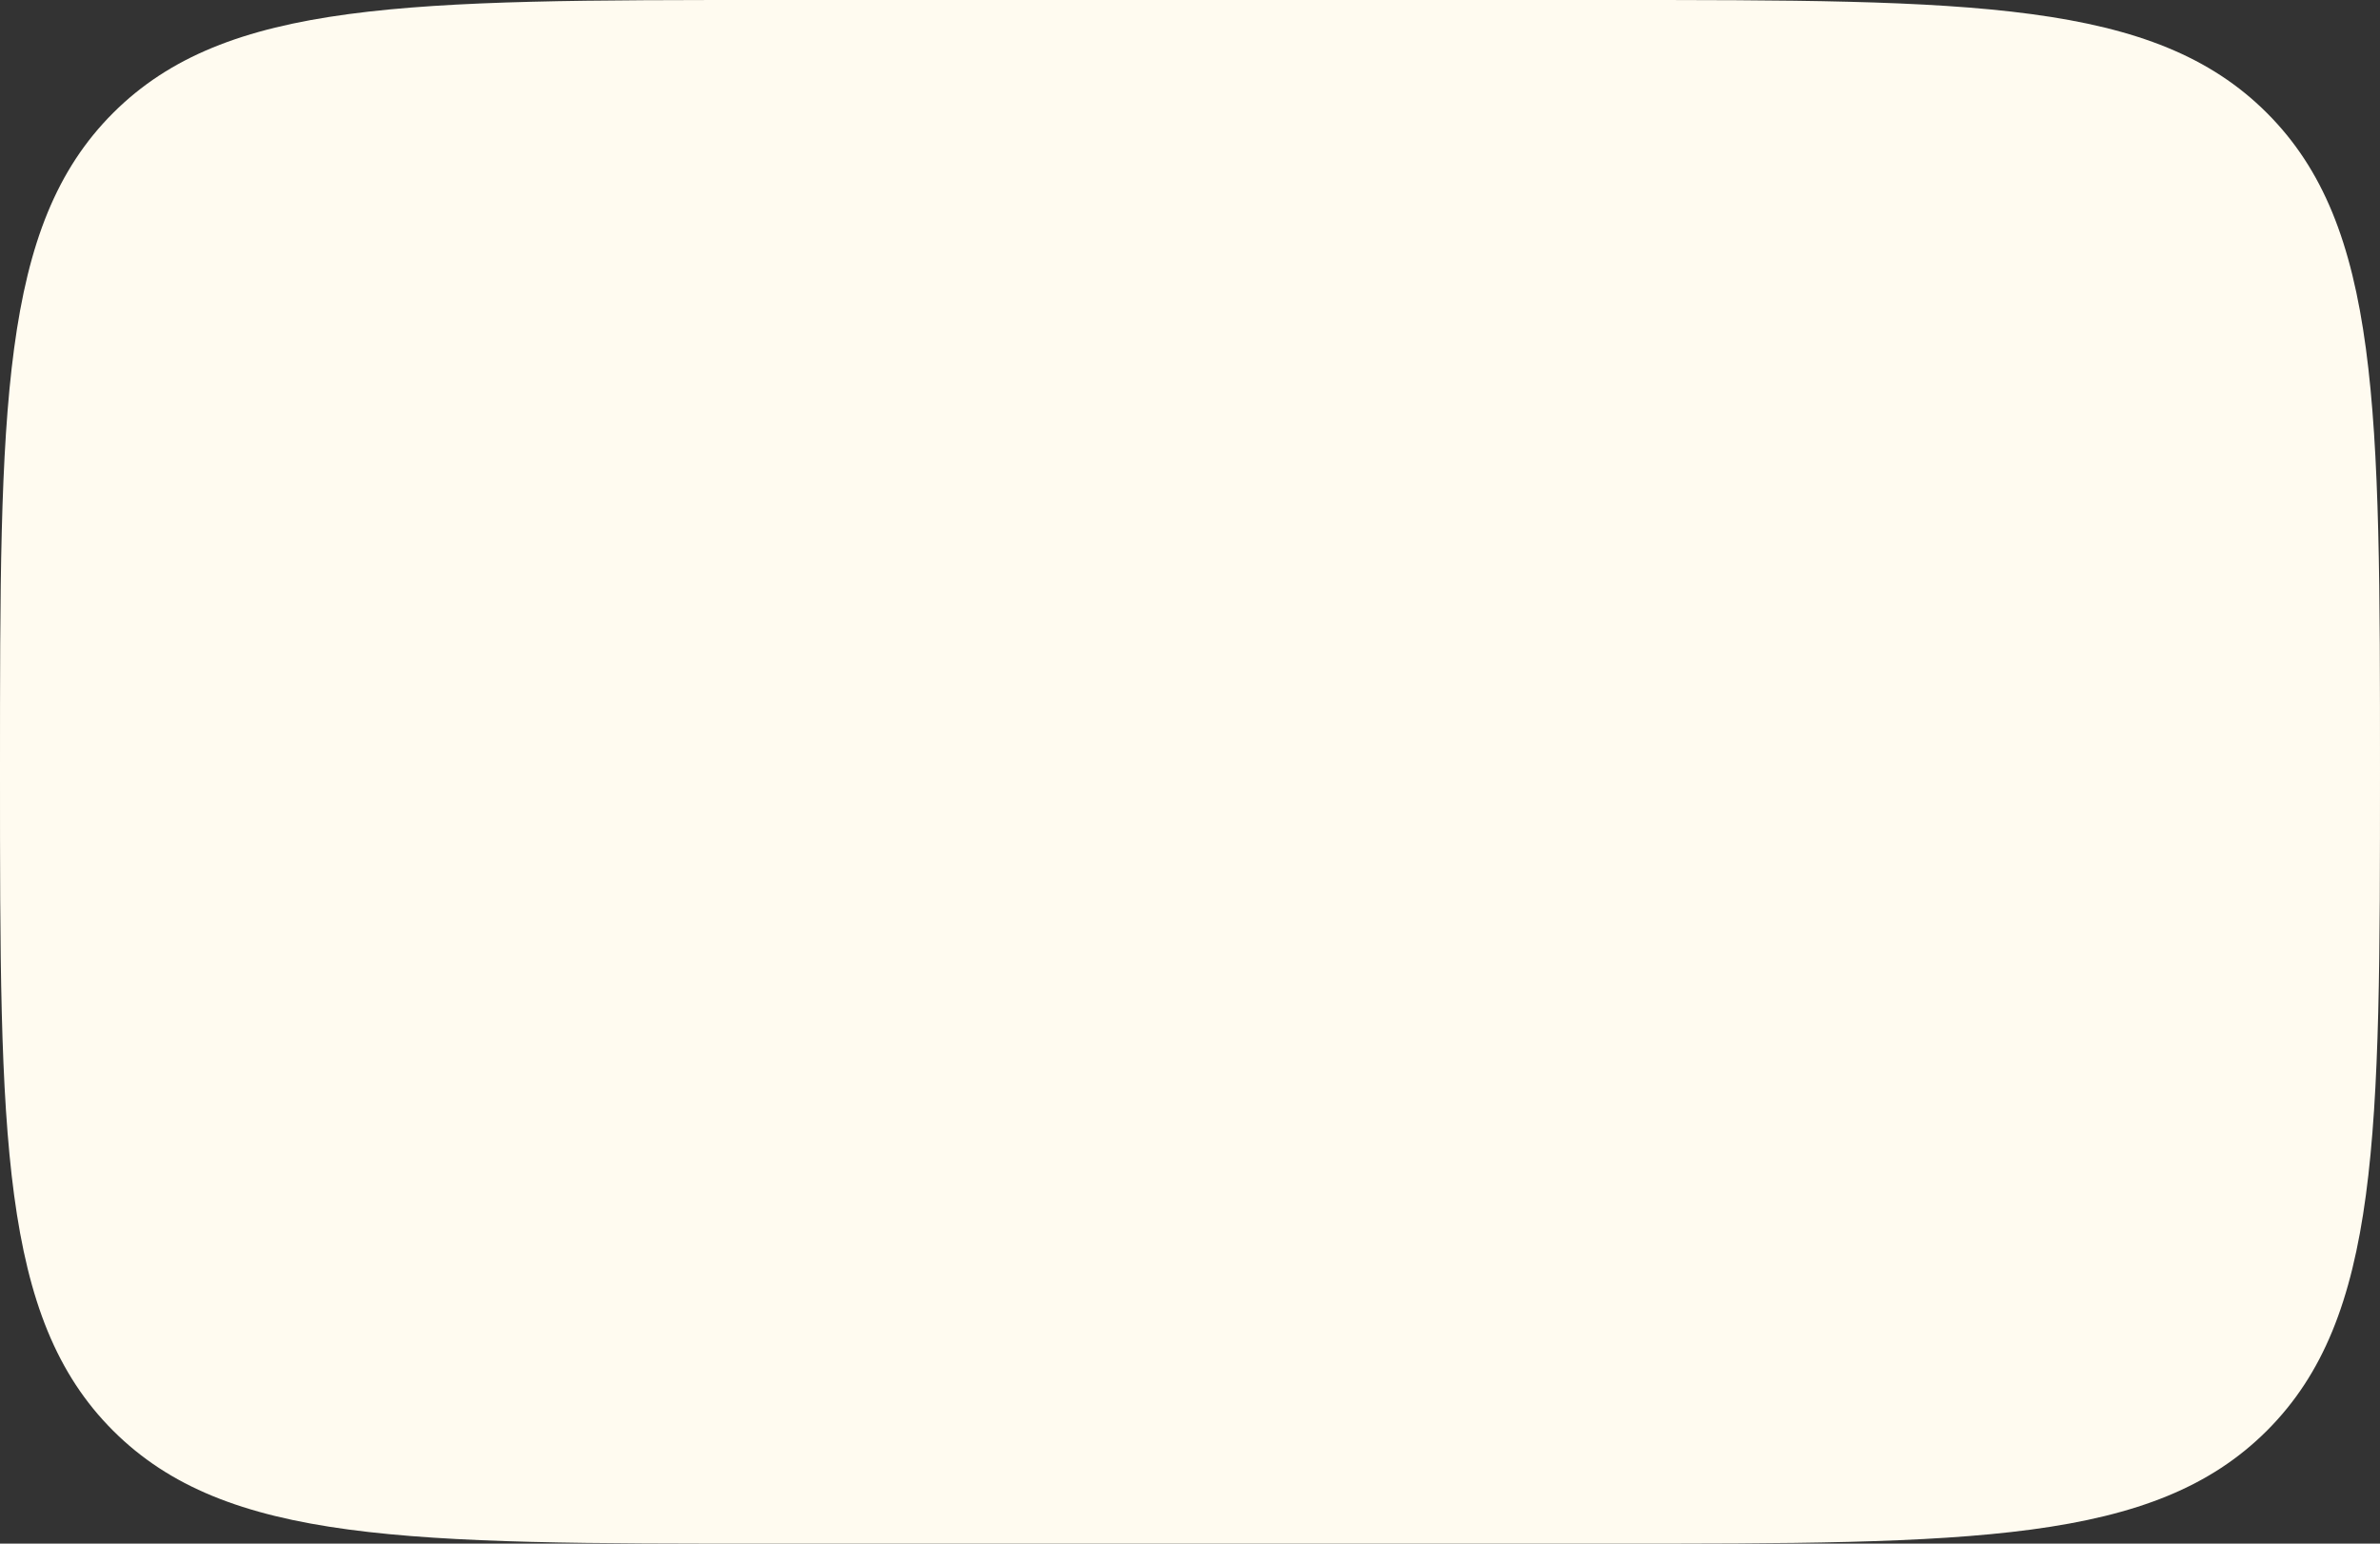
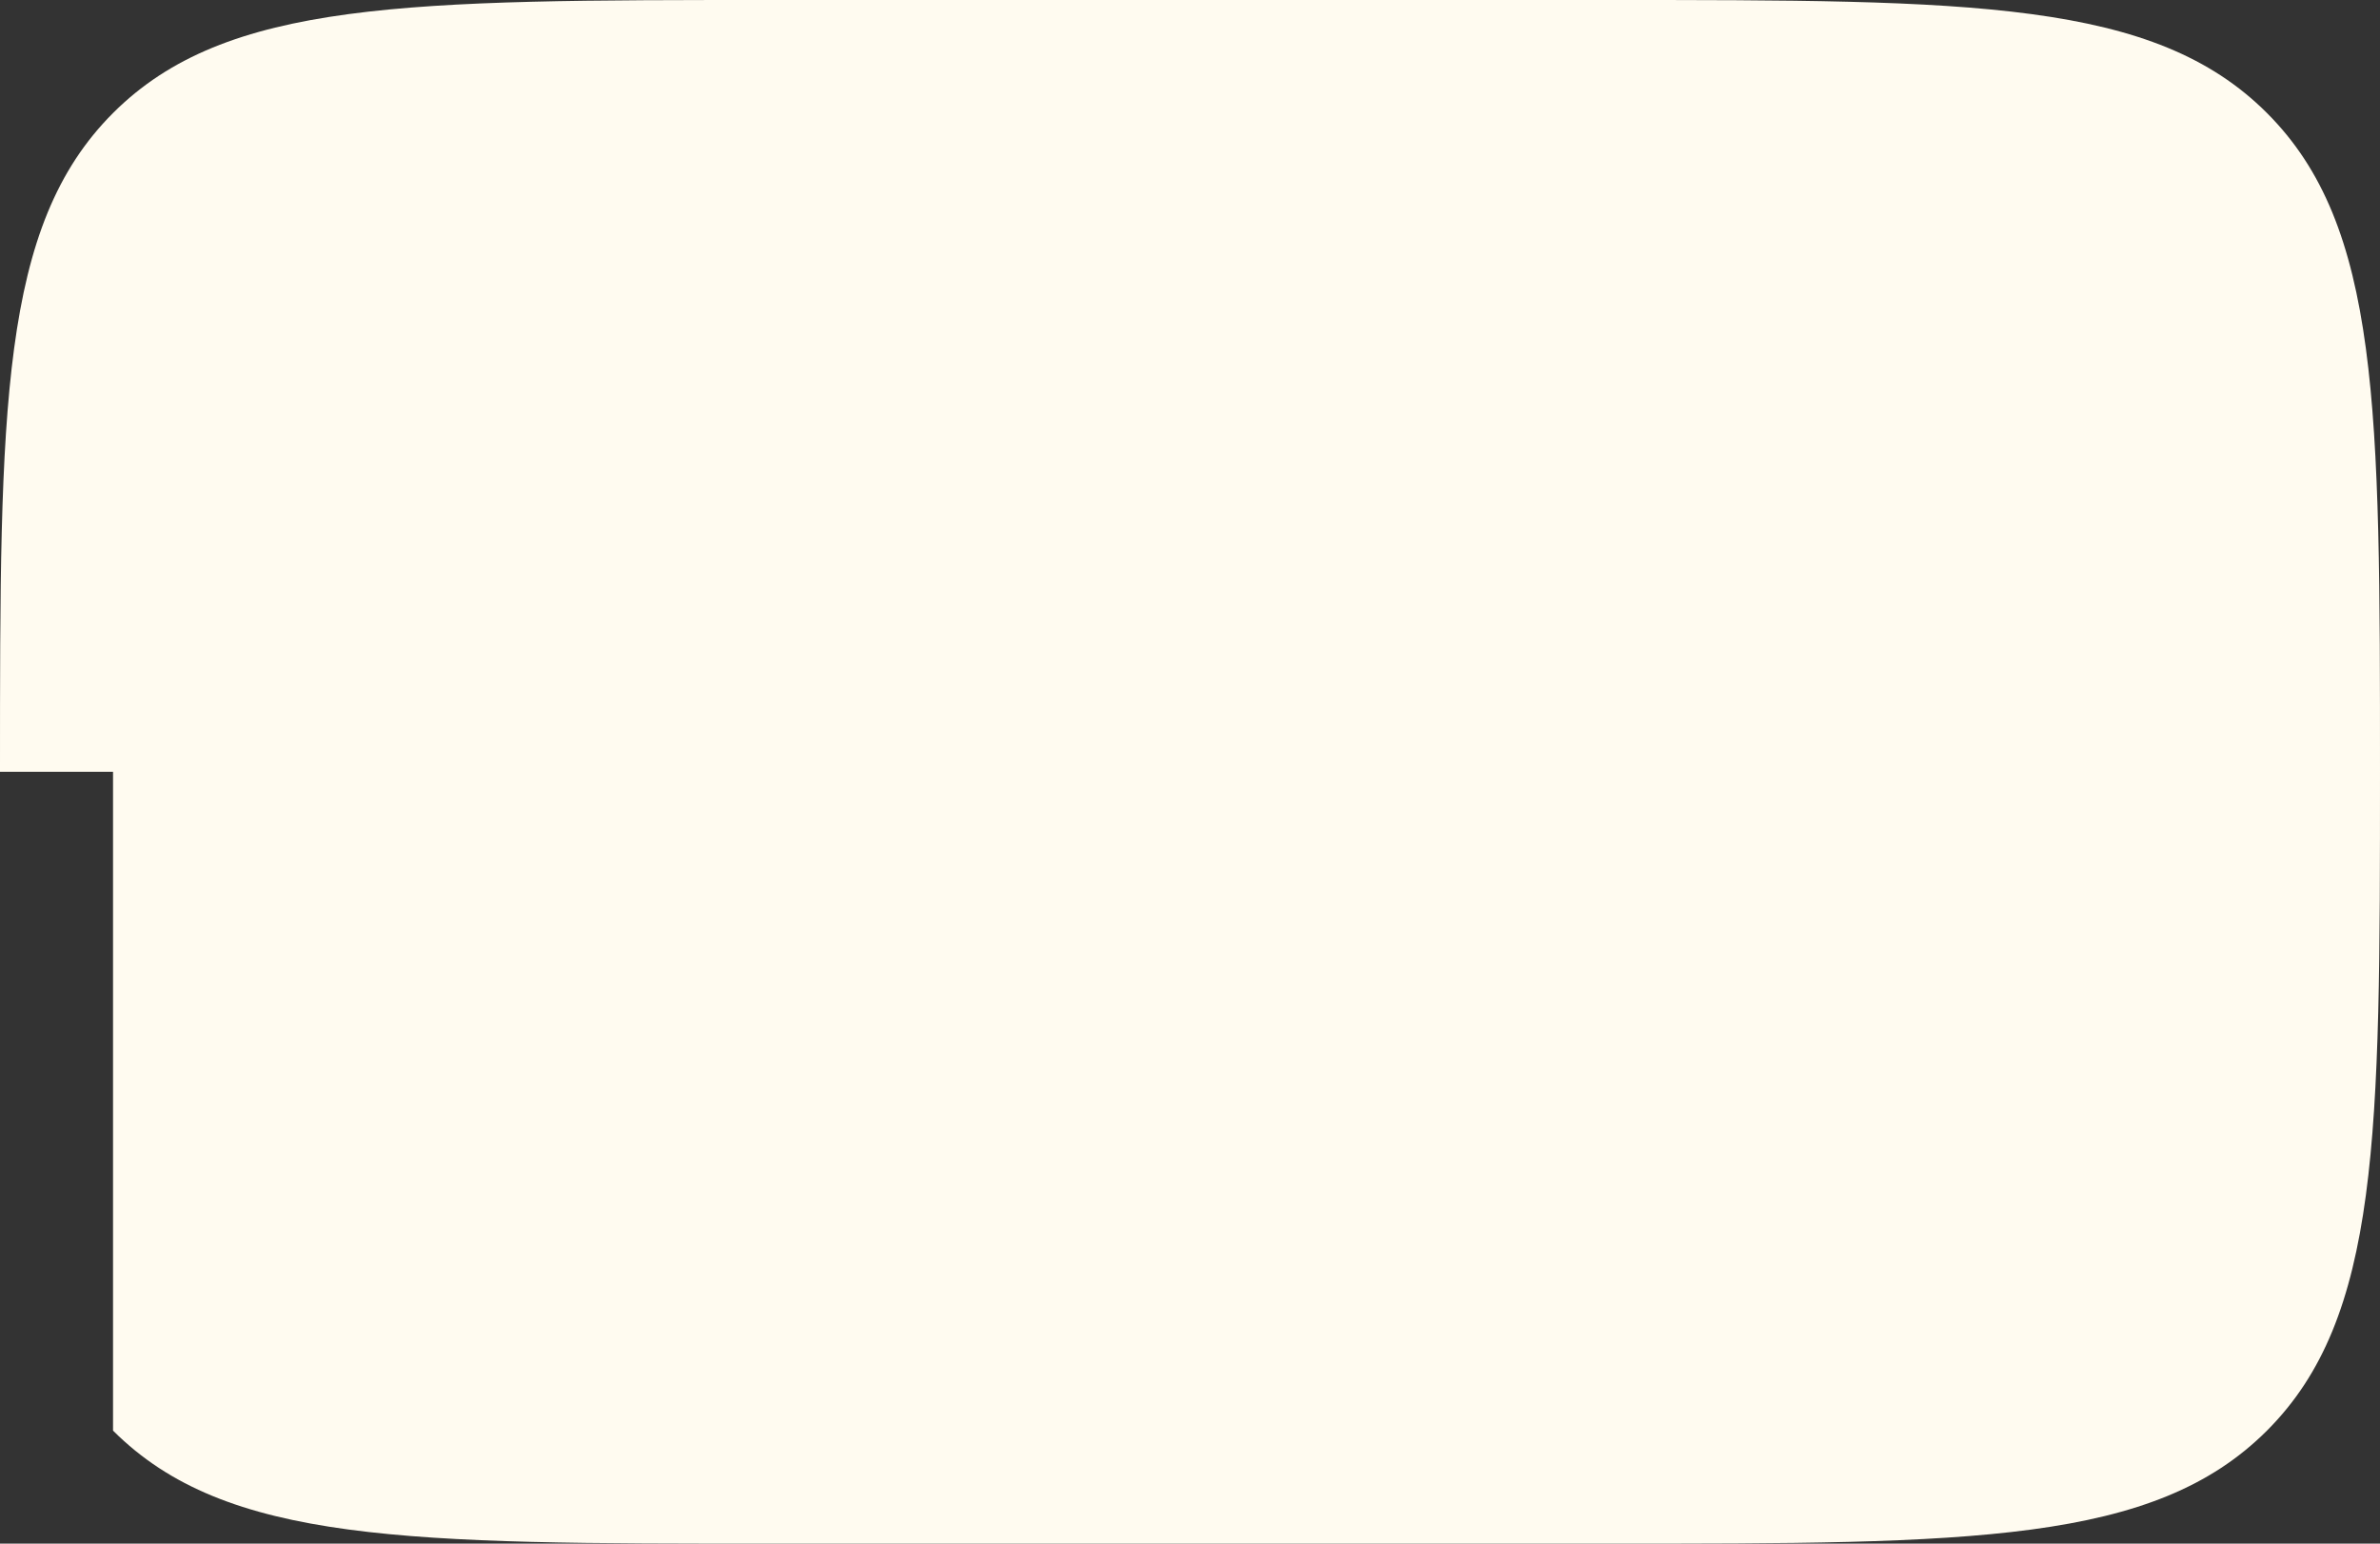
<svg xmlns="http://www.w3.org/2000/svg" width="148" height="96" viewBox="0 0 148 96" fill="none">
  <rect x="0" y="0" width="148" height="96" fill="#333333" stroke="none" />
-   <path d="M0 48C0 25.373 0 14.059 7.029 7.029C14.059 0 25.373 0 48 0H100C122.627 0 133.941 0 140.971 7.029C148 14.059 148 25.373 148 48V48C148 70.627 148 81.941 140.971 88.971C133.941 96 122.627 96 100 96H48C25.373 96 14.059 96 7.029 88.971C0 81.941 0 70.627 0 48V48Z" fill="#FFFBF0" />
+   <path d="M0 48C0 25.373 0 14.059 7.029 7.029C14.059 0 25.373 0 48 0H100C122.627 0 133.941 0 140.971 7.029C148 14.059 148 25.373 148 48V48C148 70.627 148 81.941 140.971 88.971C133.941 96 122.627 96 100 96H48C25.373 96 14.059 96 7.029 88.971V48Z" fill="#FFFBF0" />
</svg>